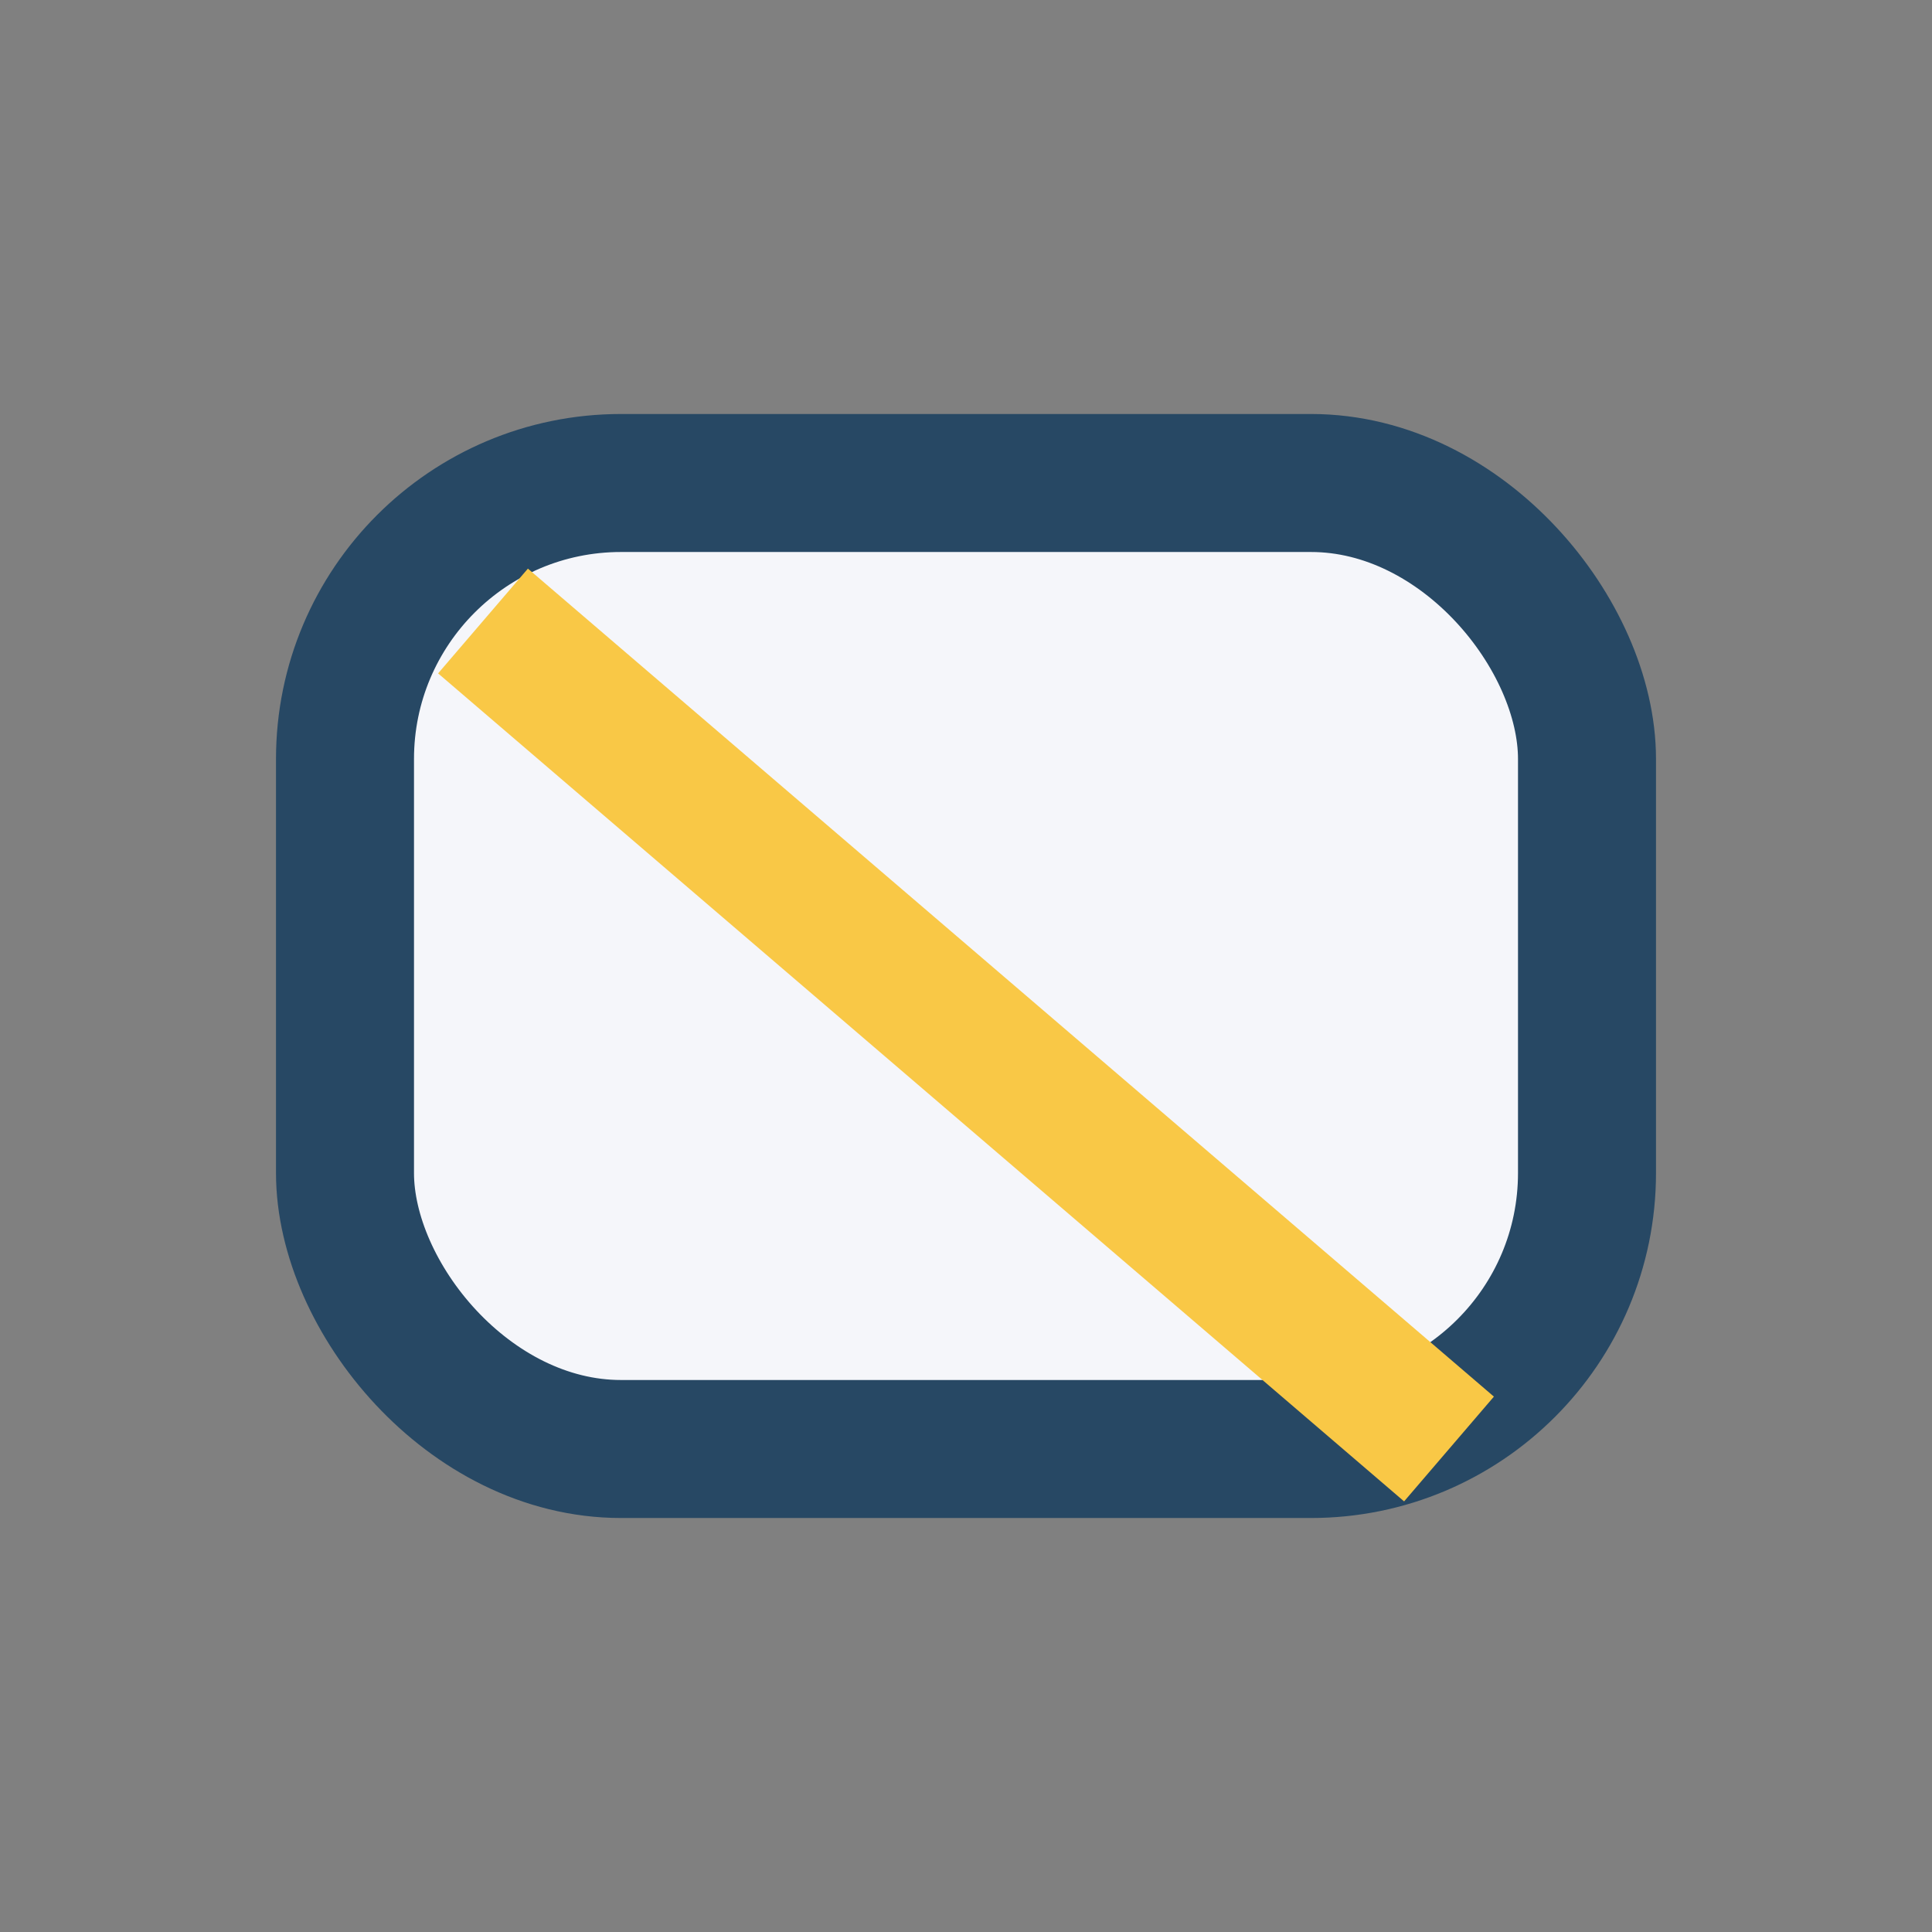
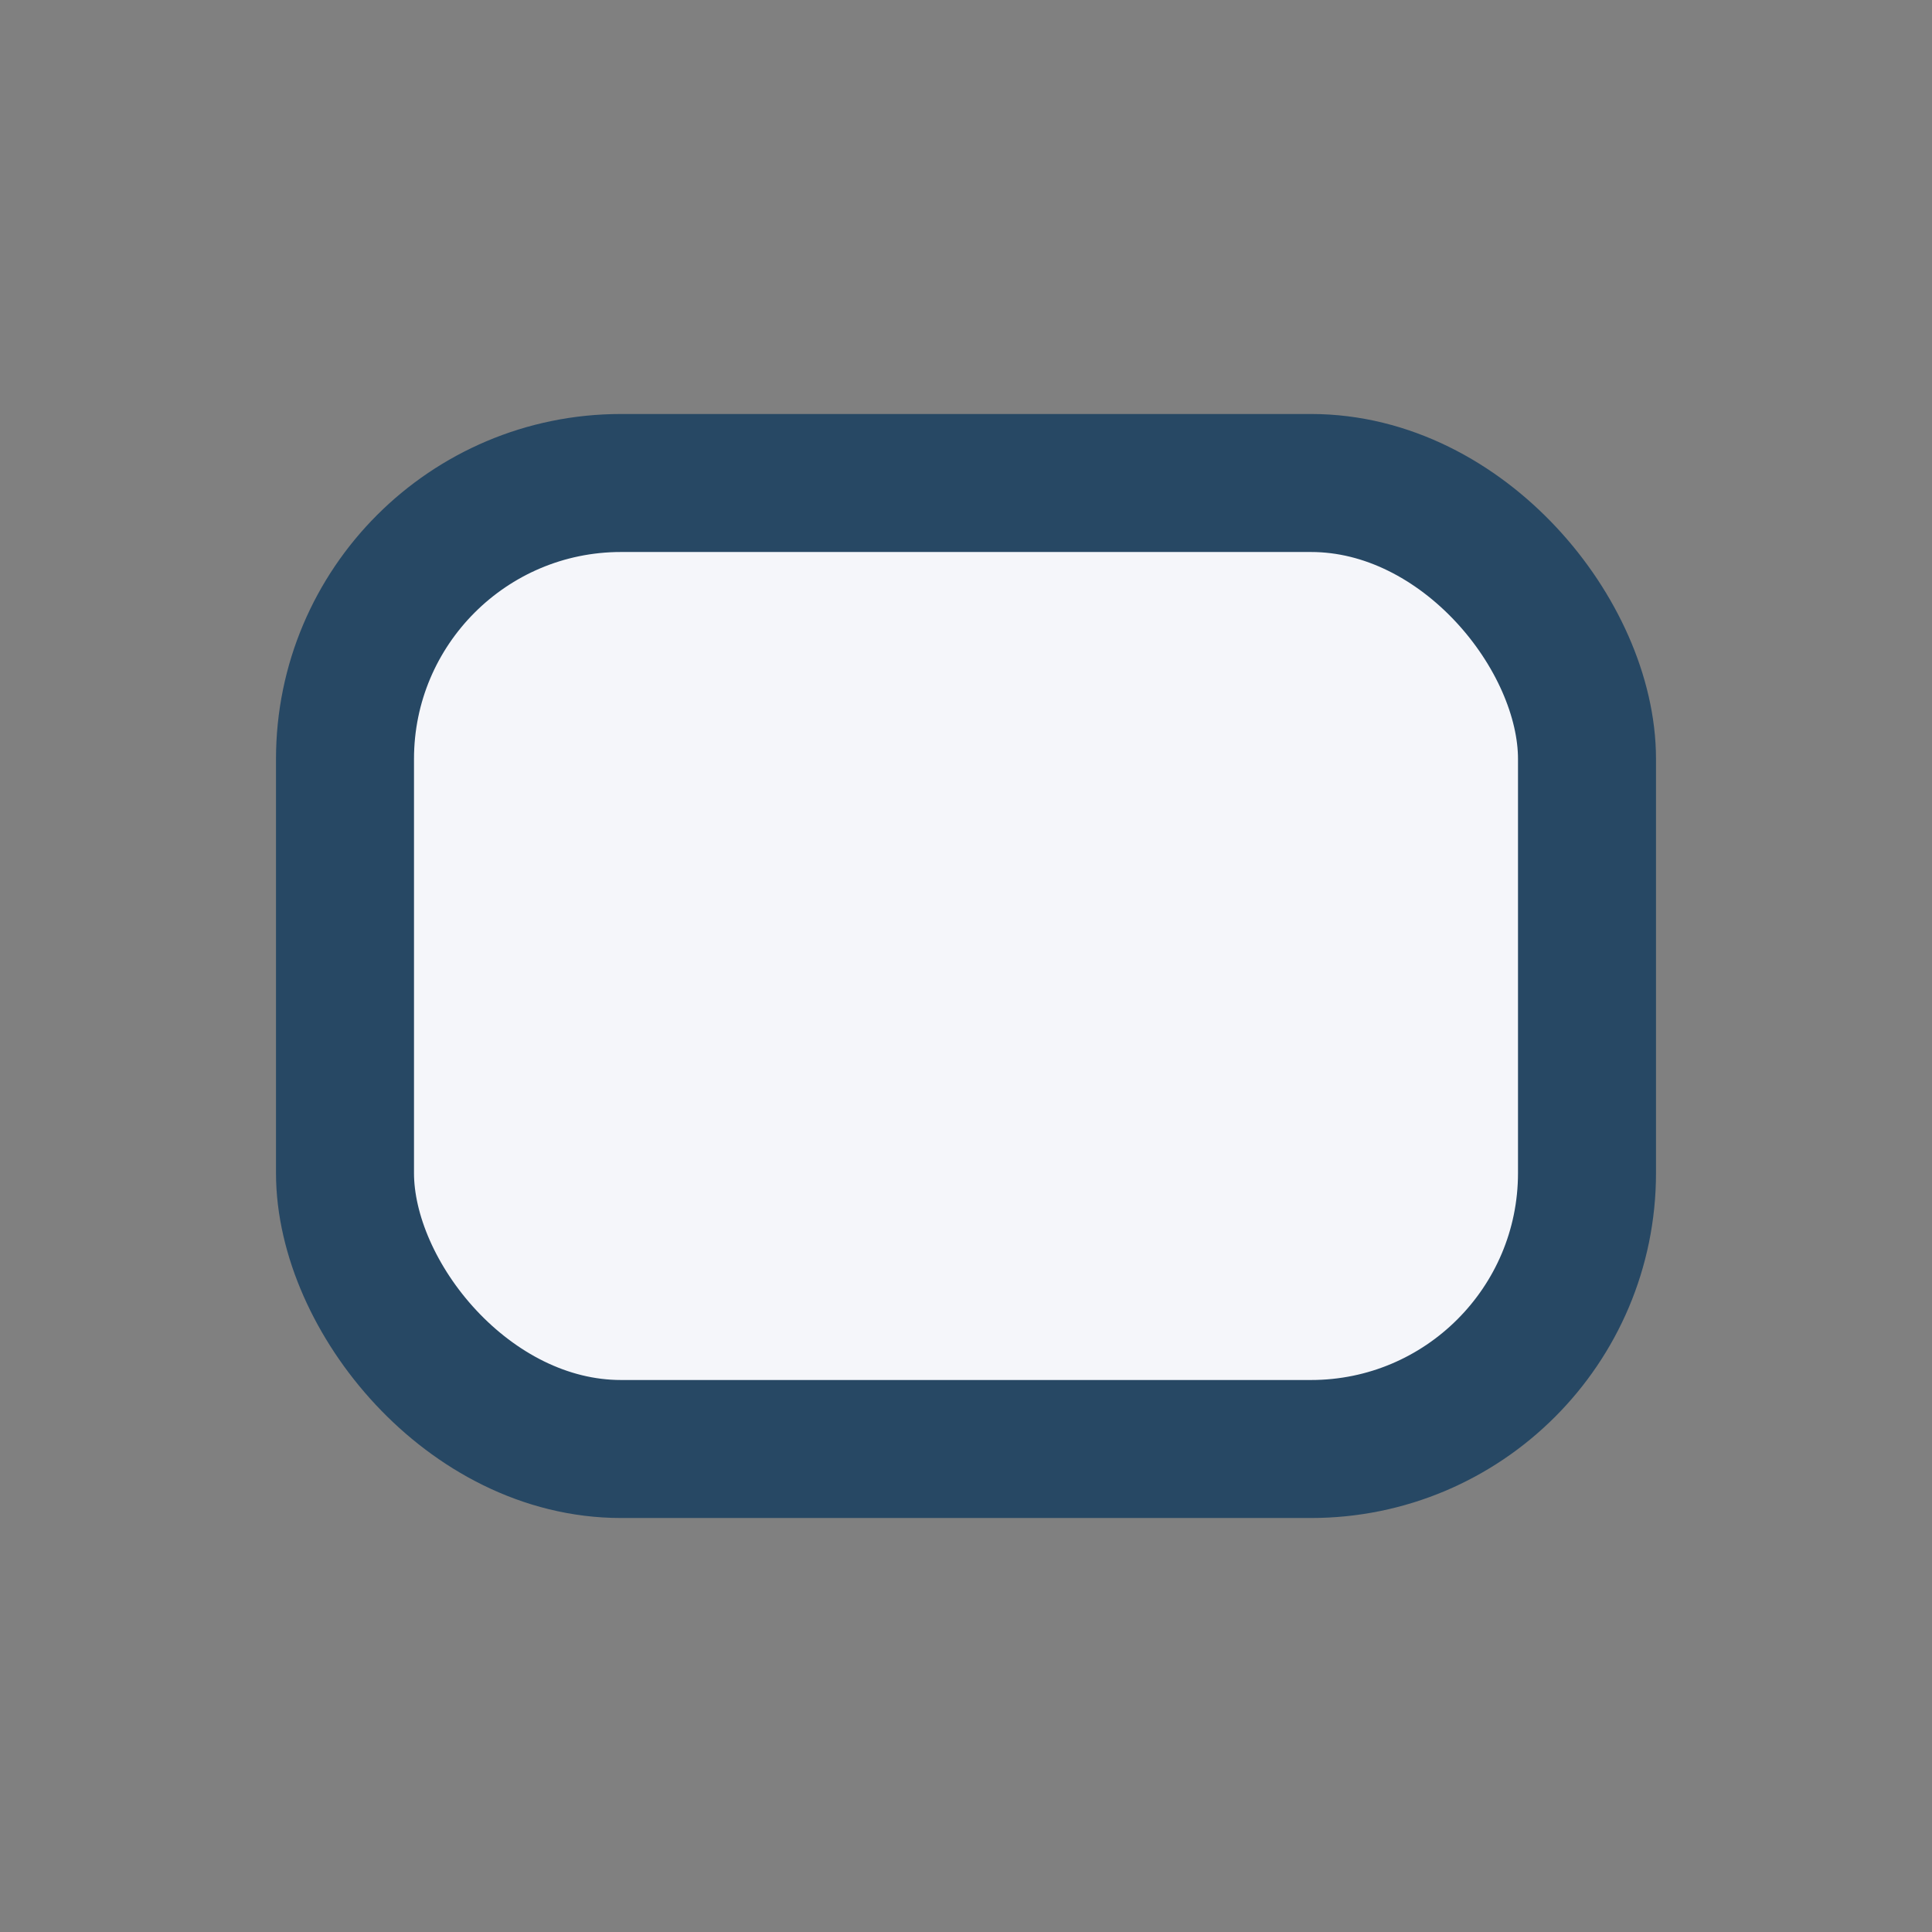
<svg xmlns="http://www.w3.org/2000/svg" width="28" height="28" viewBox="0 0 28 28">
  <rect x="0" y="0" width="28" height="28" fill="#808080" stroke="none" />
  <rect x="5" y="7" width="18" height="14" rx="4" fill="#F5F6FA" stroke="#274864" stroke-width="2" />
-   <line x1="7" y1="9" x2="21" y2="21" stroke="#F9C846" stroke-width="2" />
</svg>